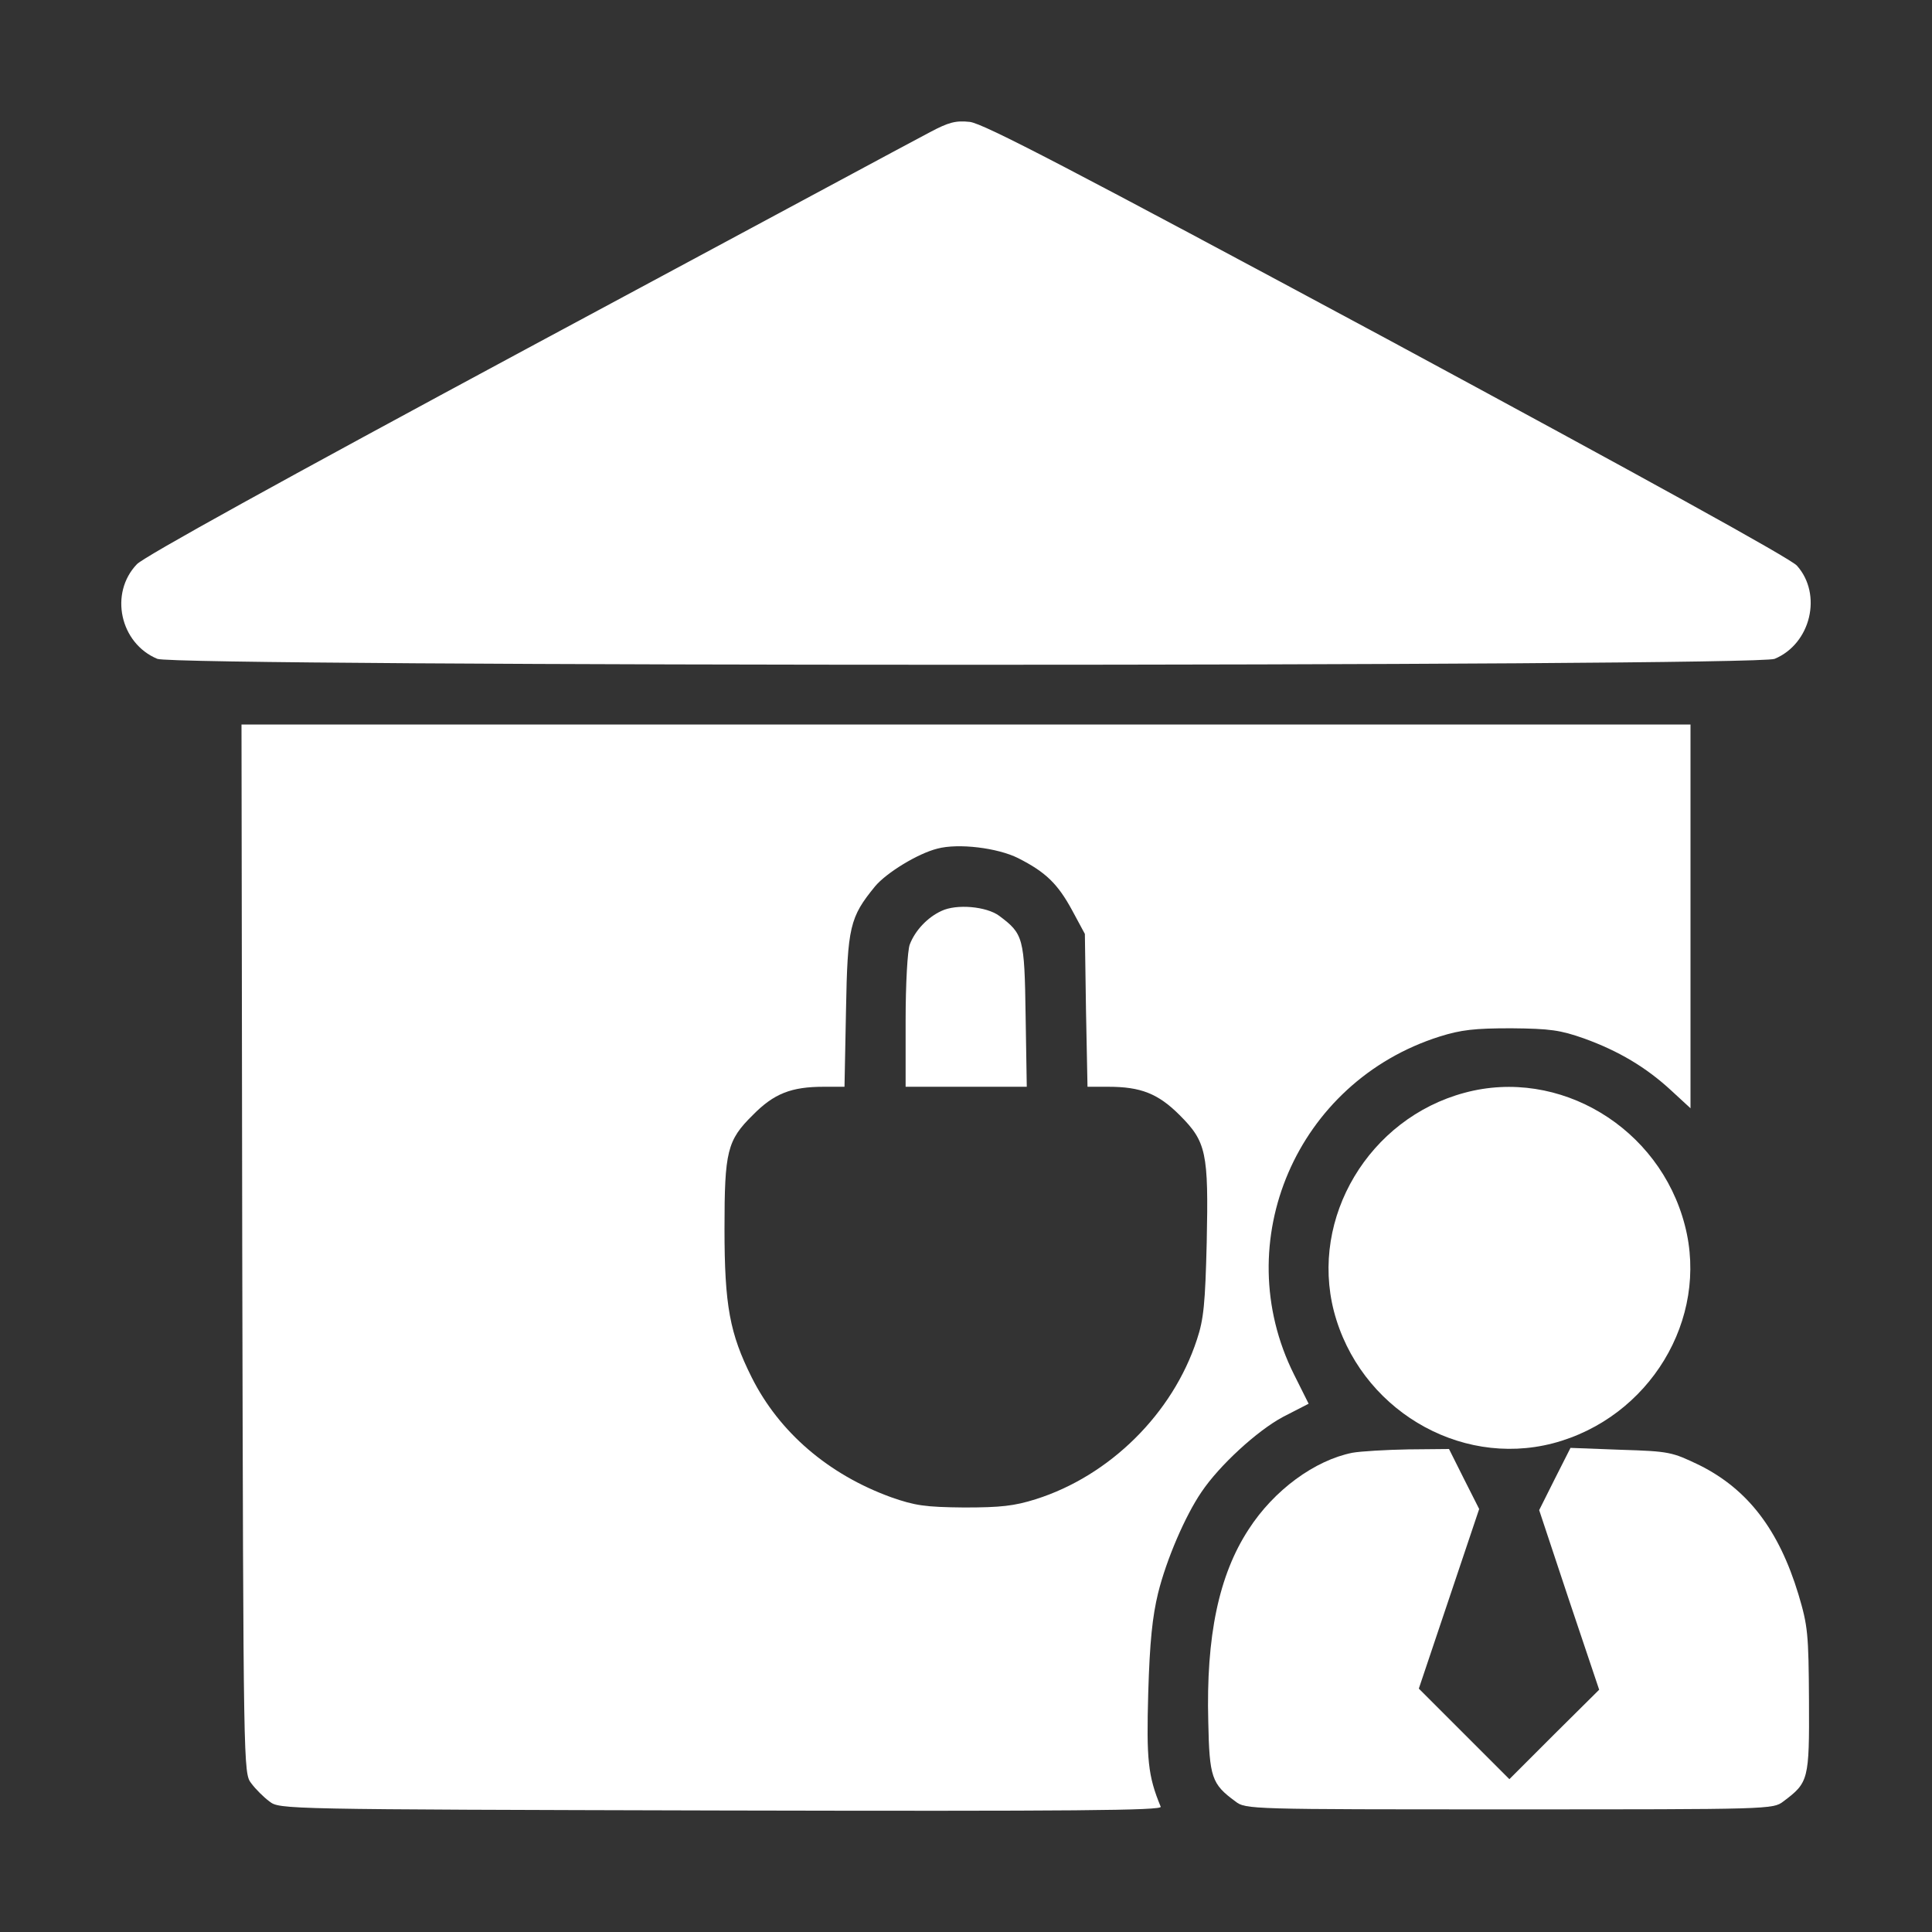
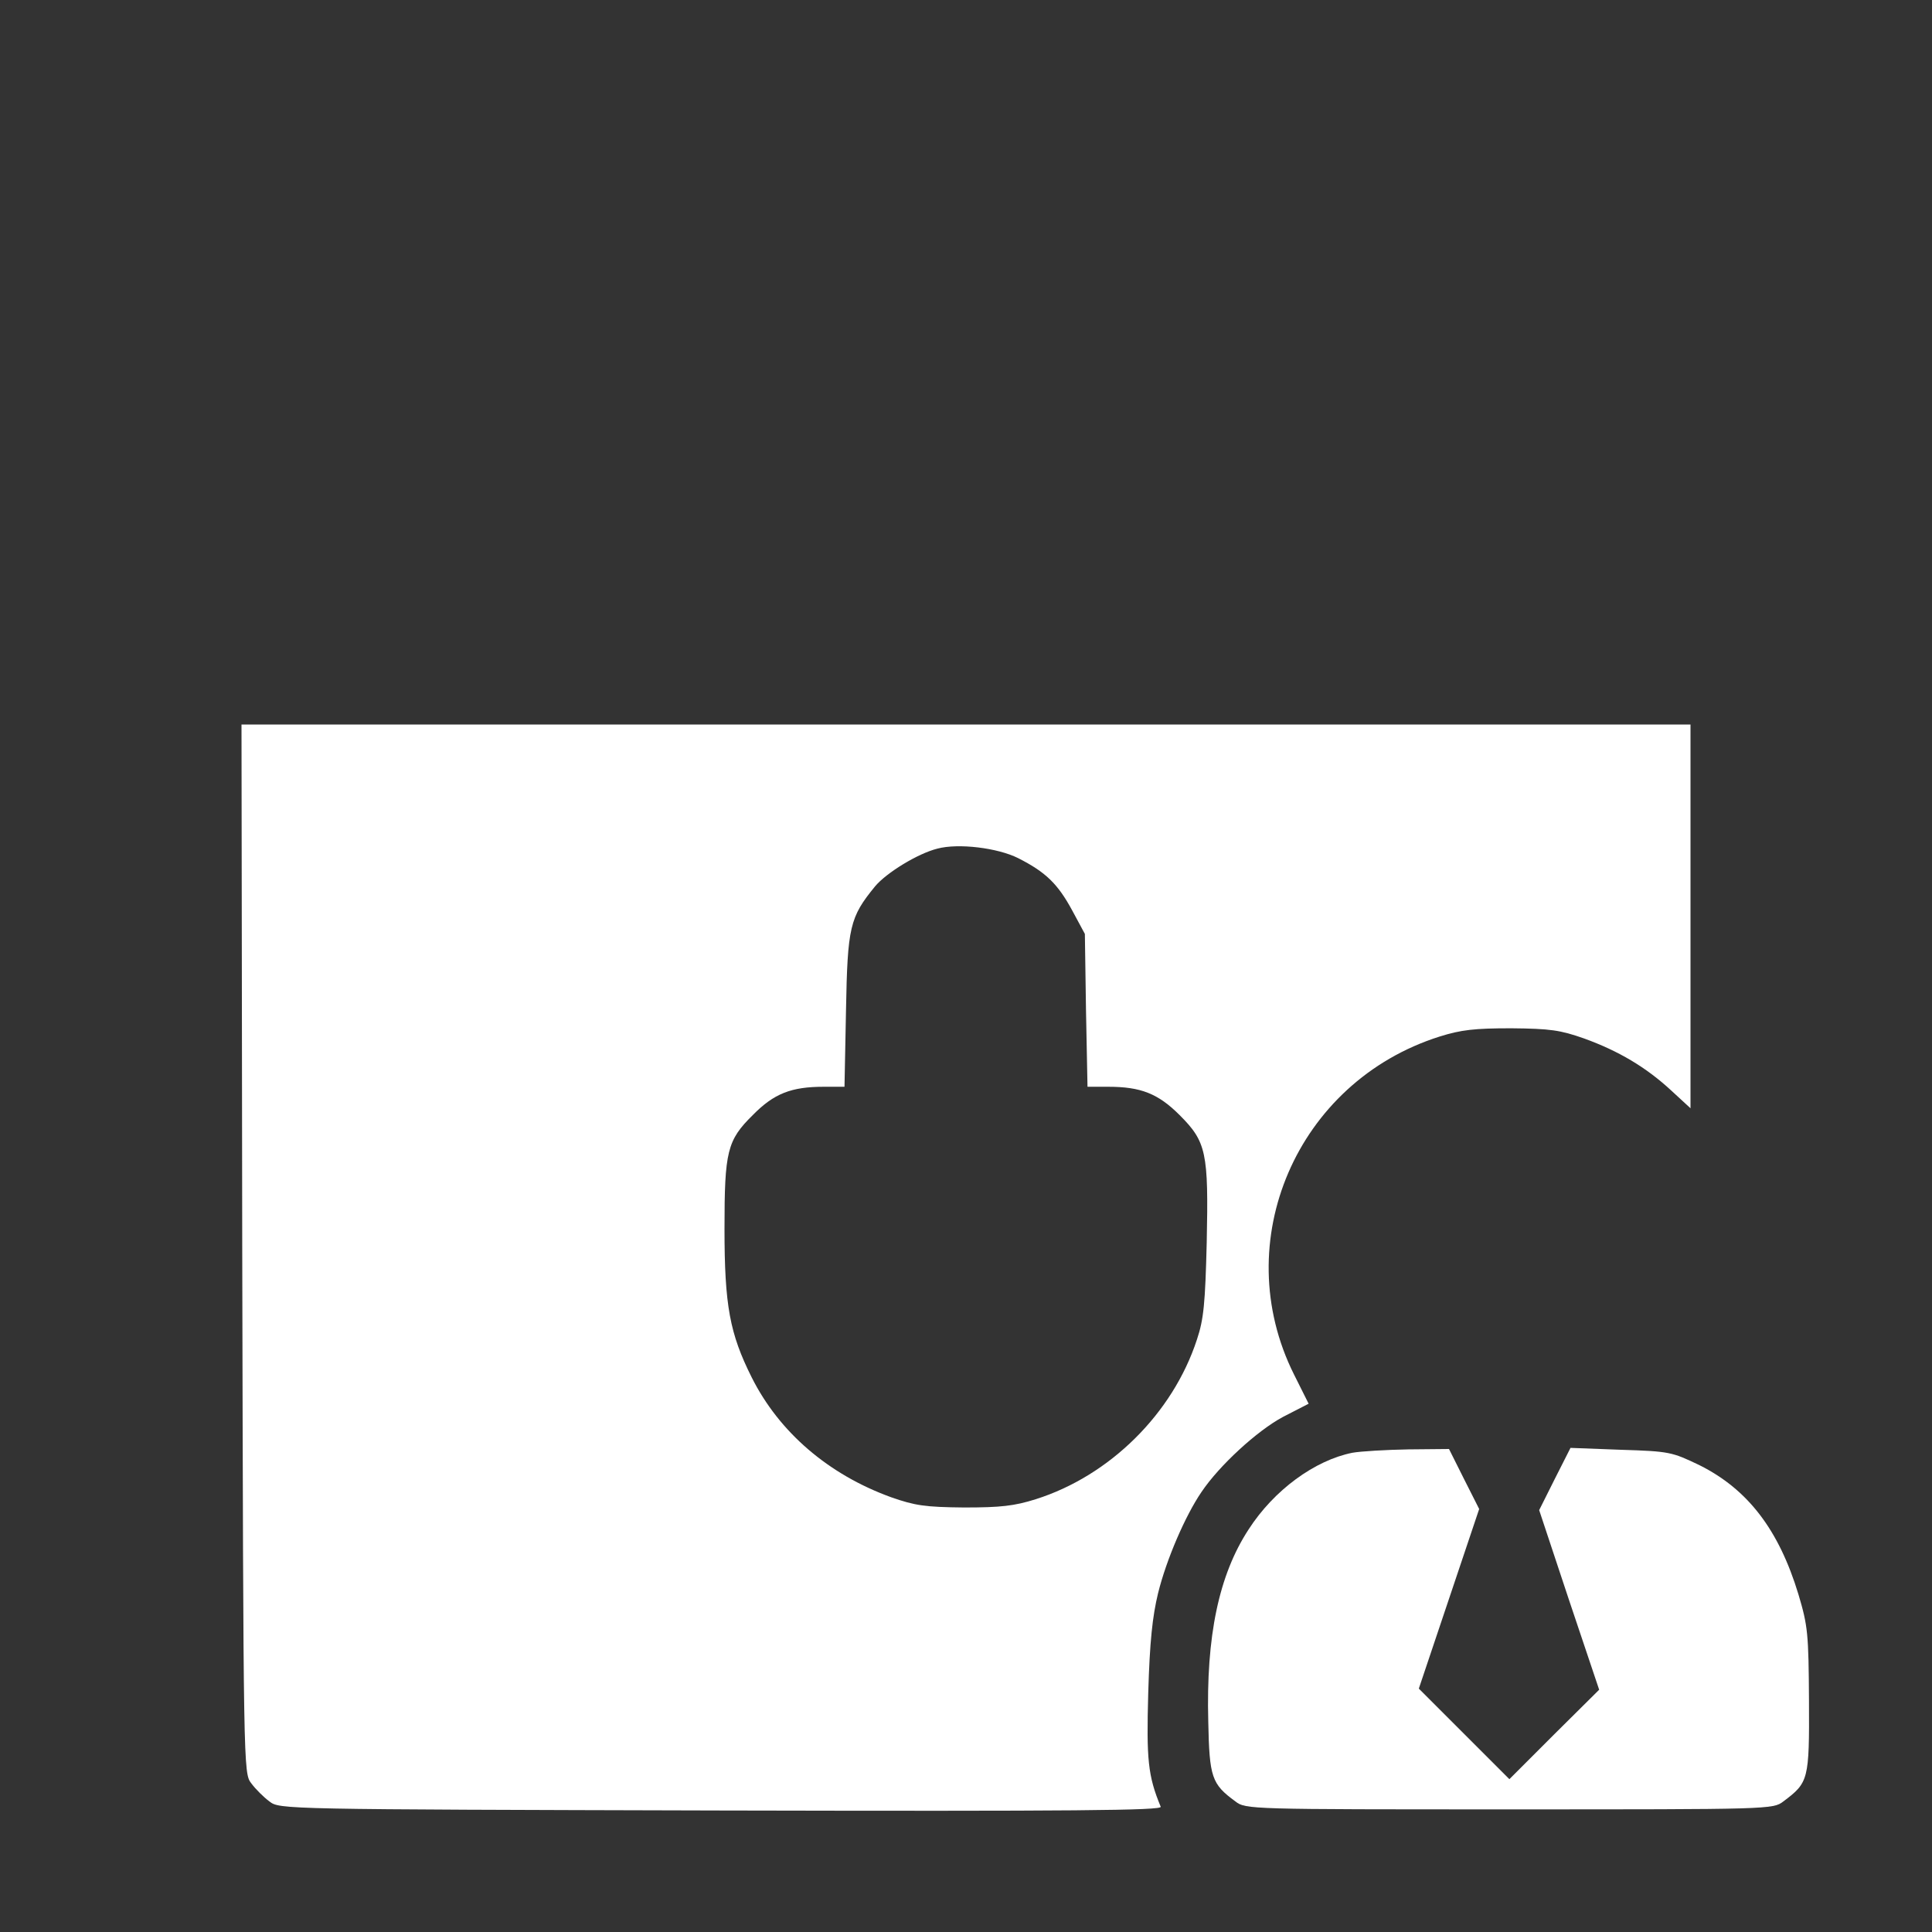
<svg xmlns="http://www.w3.org/2000/svg" width="55" height="55" viewBox="0 0 55 55" fill="none">
  <rect x="0" y="0" width="55" height="55" fill="#333333" stroke="none" />
-   <path d="M26.48 3.76C26.125 3.942 20.98 6.714 15.039 9.904C7.971 13.707 4.125 15.834 3.899 16.06C3.104 16.887 3.416 18.315 4.479 18.756C4.995 18.981 50.005 18.981 50.52 18.756C51.552 18.326 51.885 16.919 51.154 16.102C50.972 15.898 46.761 13.578 39.477 9.646C30.443 4.791 27.994 3.513 27.607 3.47C27.21 3.427 27.006 3.48 26.48 3.76Z" fill="white" />
  <path d="M6.896 35.546C6.929 50.435 6.929 50.478 7.154 50.768C7.272 50.929 7.509 51.165 7.67 51.283C7.96 51.509 8.024 51.509 20.539 51.541C30.626 51.563 33.097 51.541 33.043 51.434C32.678 50.553 32.635 50.091 32.688 48.19C32.731 46.729 32.807 46.02 32.968 45.354C33.204 44.398 33.741 43.151 34.203 42.475C34.708 41.723 35.782 40.734 36.523 40.337L37.254 39.961L36.835 39.123C34.955 35.353 36.91 30.798 40.981 29.509C41.594 29.316 41.98 29.273 43.023 29.273C44.14 29.283 44.419 29.326 45.096 29.563C46.073 29.917 46.857 30.379 47.577 31.045L48.125 31.55V26.082V20.625H27.5H6.875L6.896 35.546ZM28.982 24.428C29.767 24.825 30.11 25.158 30.519 25.91L30.884 26.587L30.916 28.757L30.959 30.938H31.55C32.474 30.938 32.968 31.131 33.58 31.743C34.343 32.506 34.407 32.807 34.353 35.363C34.31 37.104 34.268 37.555 34.074 38.135C33.387 40.24 31.593 42.013 29.487 42.679C28.875 42.872 28.488 42.915 27.446 42.915C26.329 42.904 26.05 42.861 25.373 42.625C23.59 41.98 22.183 40.777 21.398 39.209C20.775 37.963 20.625 37.168 20.625 34.977C20.625 32.775 20.7 32.463 21.431 31.743C22.032 31.131 22.526 30.938 23.45 30.938H24.041L24.084 28.757C24.127 26.383 24.191 26.114 24.911 25.233C25.233 24.847 26.125 24.299 26.684 24.159C27.285 23.998 28.402 24.138 28.982 24.428Z" fill="white" />
-   <path d="M26.802 25.932C26.404 26.114 26.05 26.49 25.899 26.888C25.835 27.06 25.781 27.994 25.781 29.068V30.938H27.511H29.23L29.197 28.907C29.165 26.684 29.133 26.587 28.445 26.071C28.08 25.803 27.231 25.727 26.802 25.932Z" fill="white" />
-   <path d="M41.69 31.11C38.973 31.84 37.286 34.665 37.974 37.329C38.693 40.079 41.508 41.787 44.204 41.089C46.954 40.369 48.662 37.555 47.964 34.88C47.244 32.098 44.387 30.379 41.69 31.11Z" fill="white" />
  <path d="M38.5 41.357C37.426 41.572 36.266 42.421 35.546 43.538C34.697 44.838 34.332 46.578 34.397 49.017C34.429 50.596 34.493 50.789 35.17 51.283C35.46 51.509 35.557 51.509 42.969 51.509C50.381 51.509 50.477 51.509 50.768 51.283C51.487 50.746 51.509 50.671 51.498 48.415C51.487 46.503 51.466 46.288 51.197 45.386C50.639 43.549 49.758 42.399 48.383 41.712C47.599 41.336 47.534 41.315 46.138 41.272L44.709 41.218L44.258 42.109L43.817 42.99L44.666 45.547L45.525 48.103L44.247 49.371L42.969 50.649L41.68 49.36L40.391 48.071L41.25 45.515L42.109 42.958L41.68 42.109L41.25 41.25L40.09 41.261C39.456 41.272 38.736 41.315 38.5 41.357Z" fill="white" />
</svg>